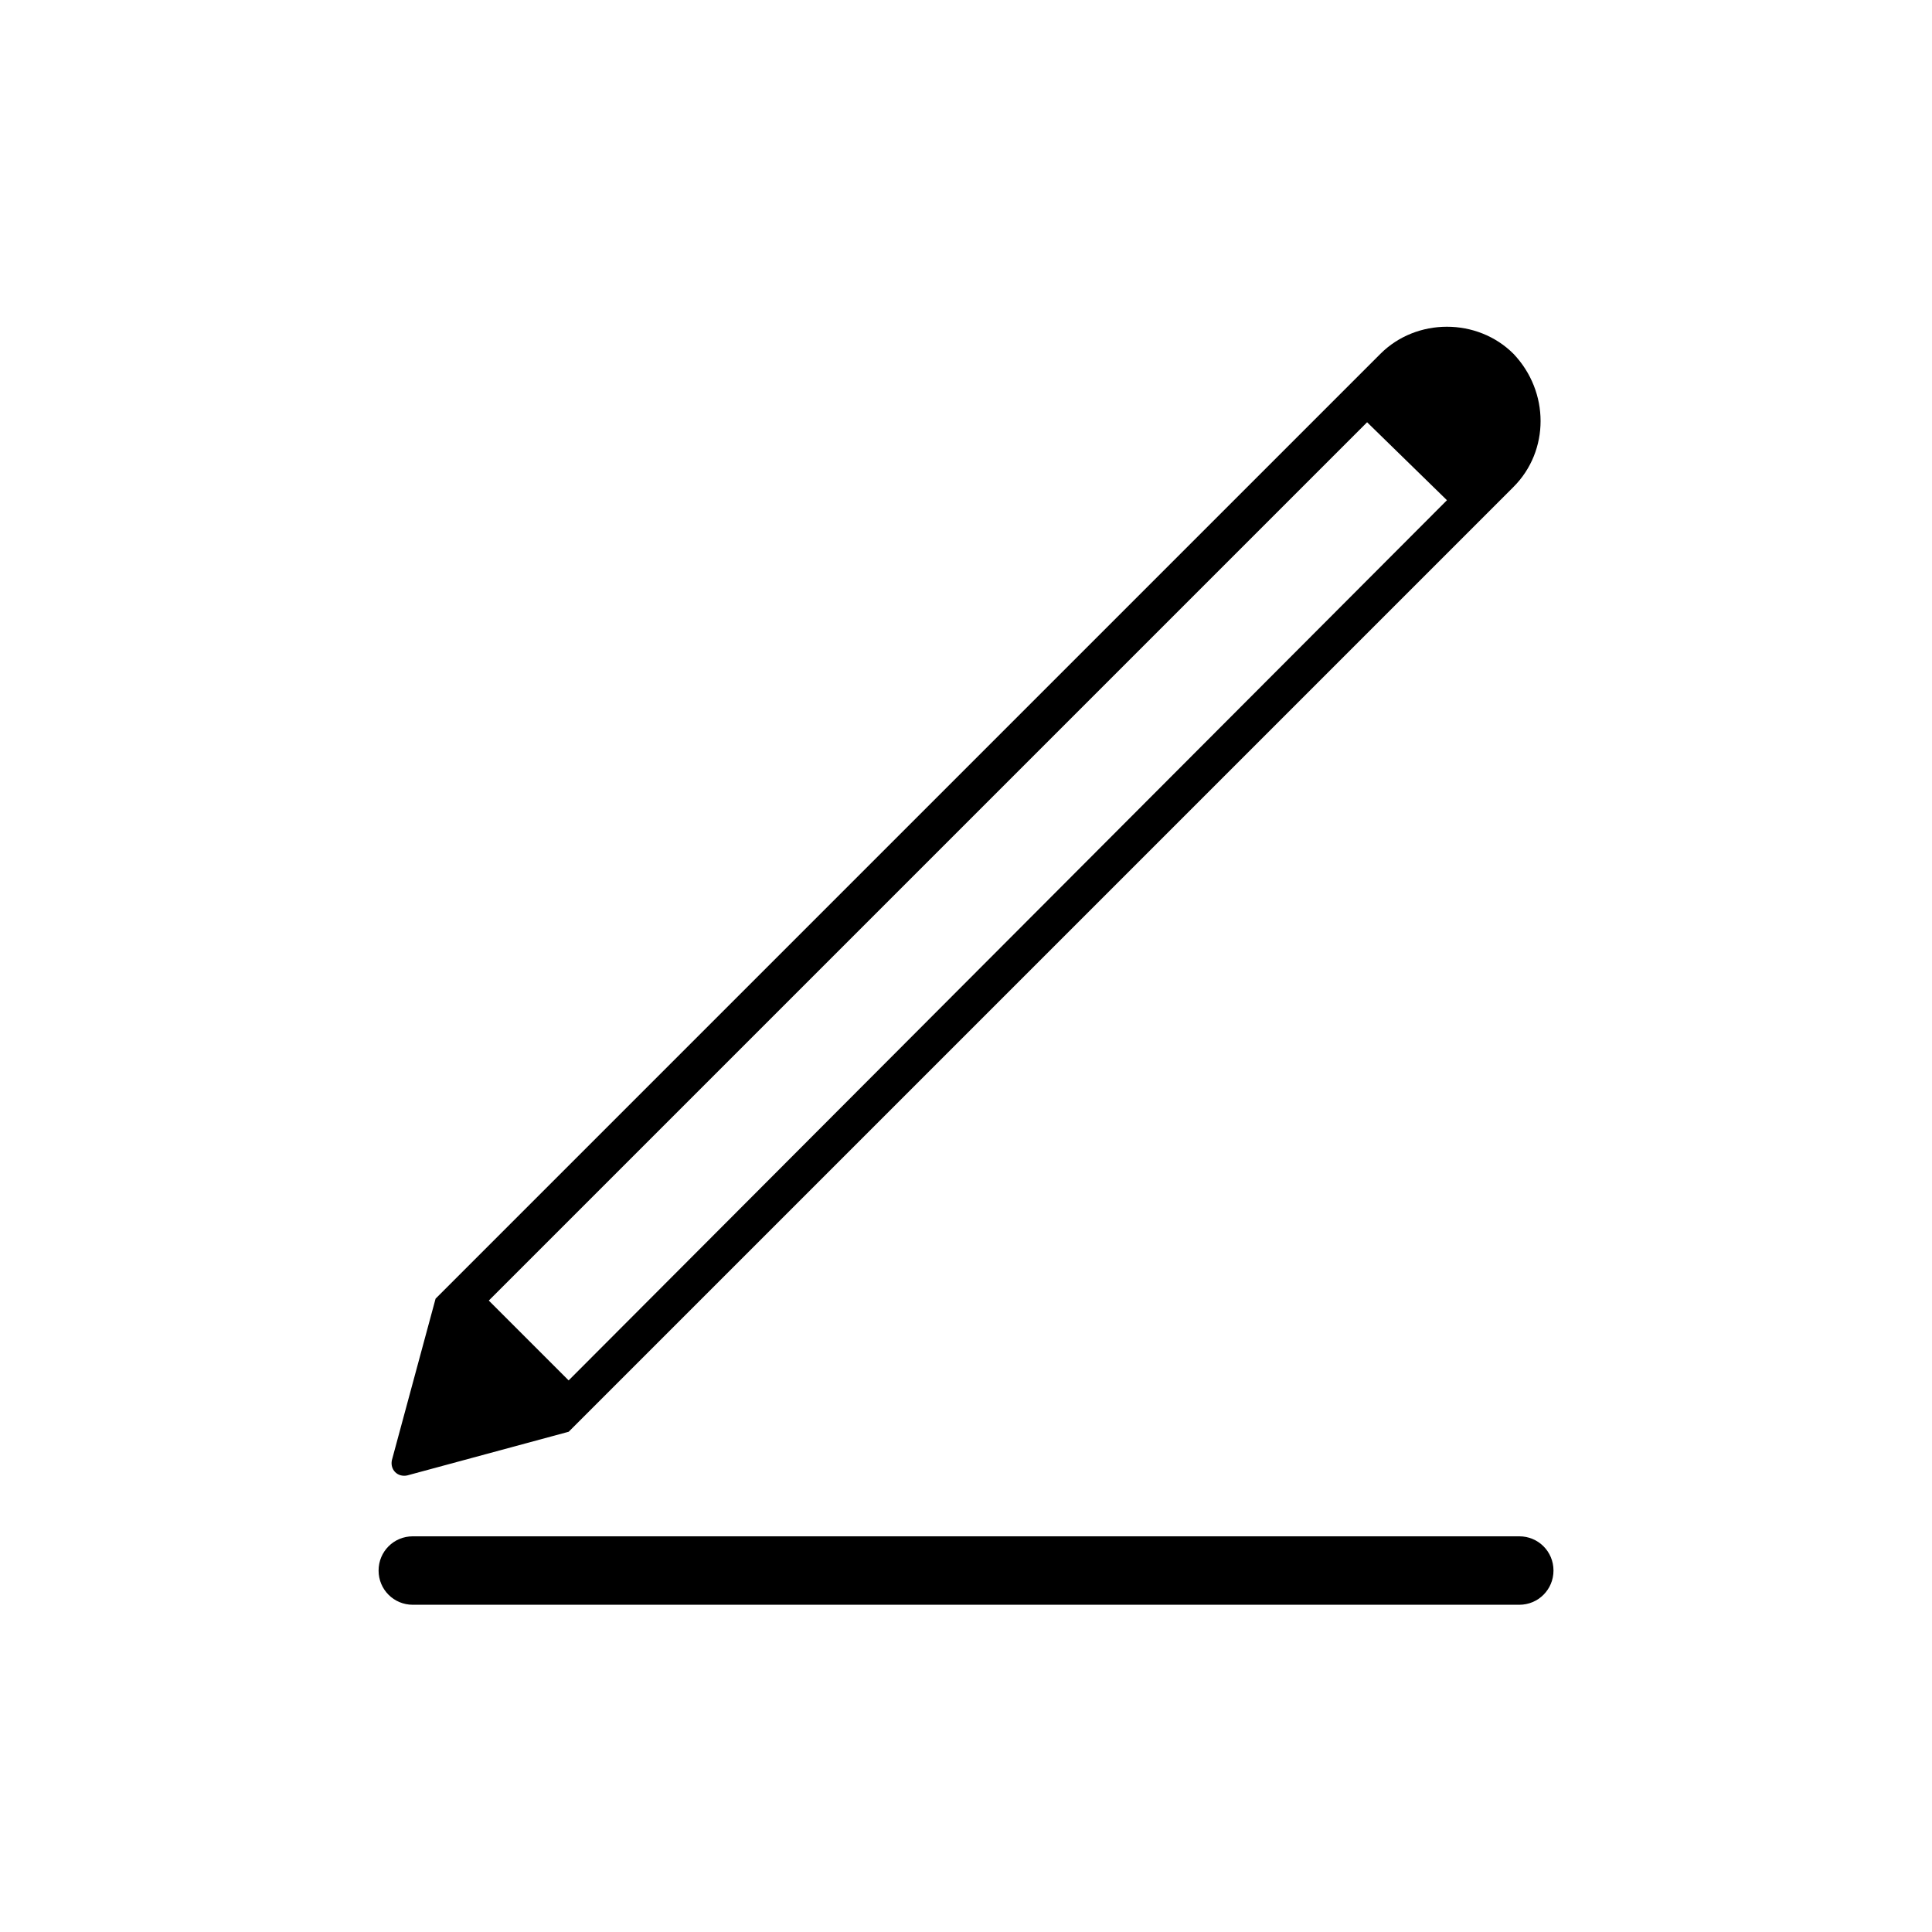
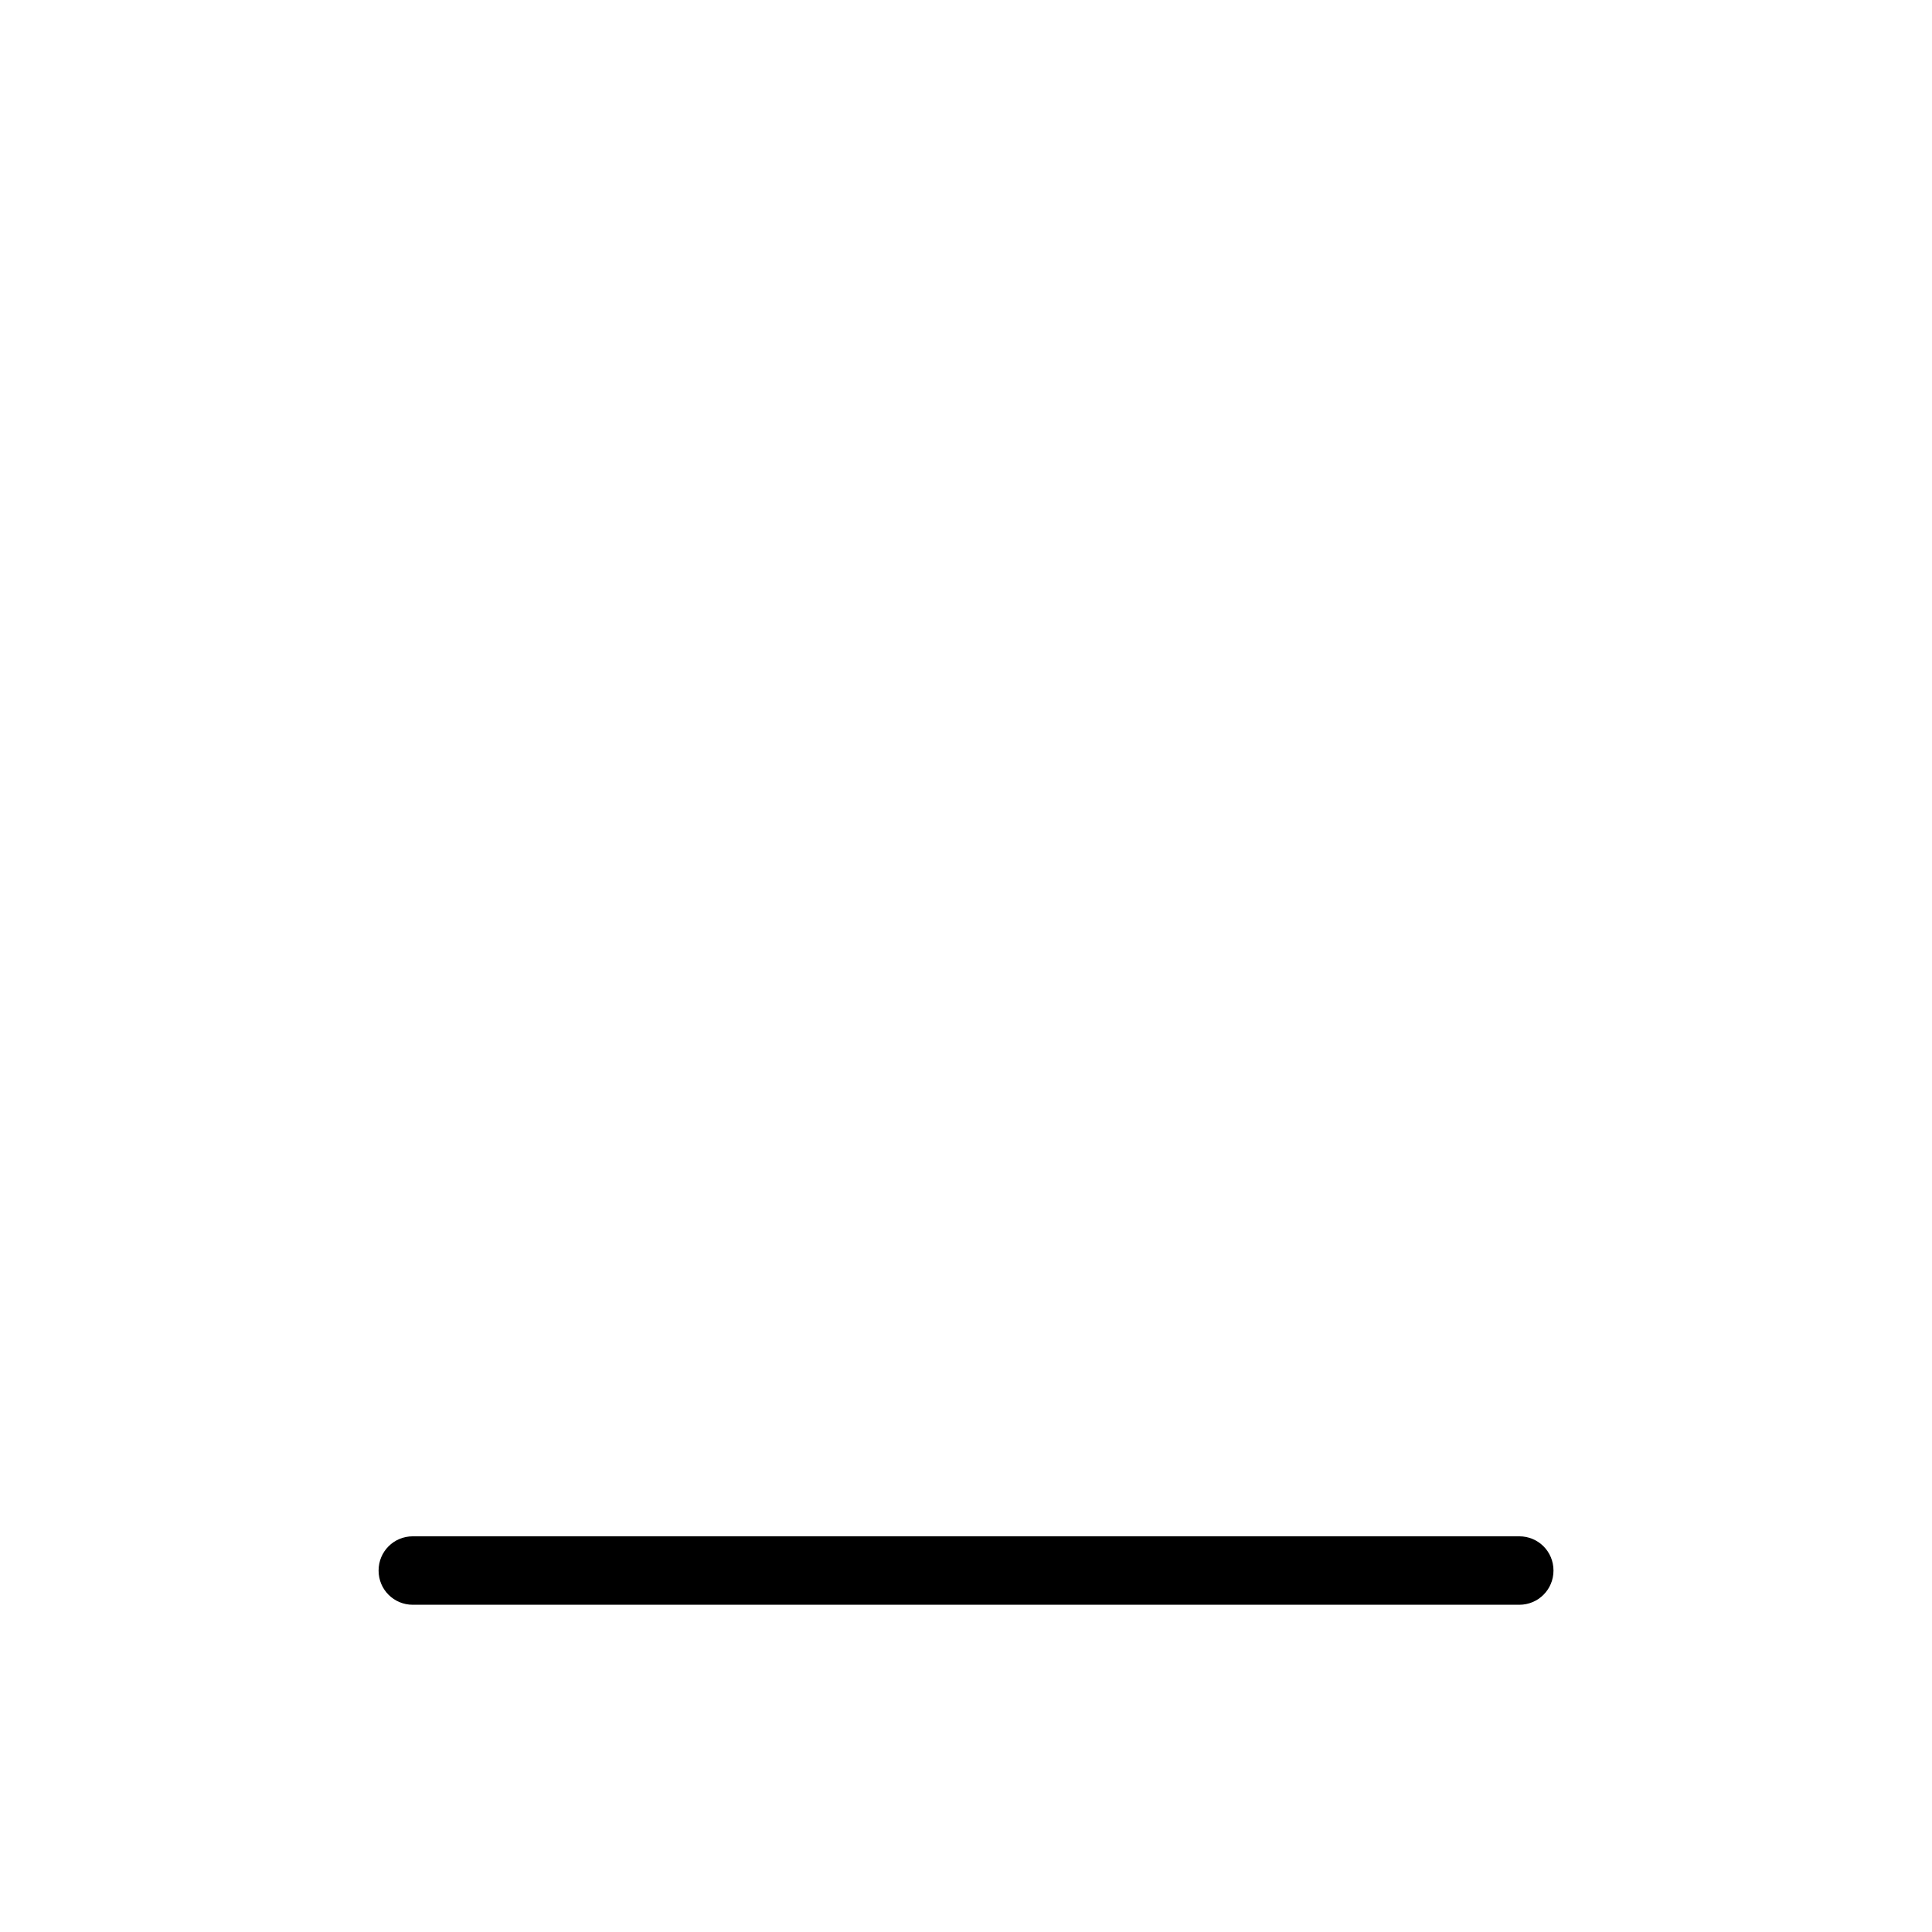
<svg xmlns="http://www.w3.org/2000/svg" fill="#000000" width="800px" height="800px" version="1.1" viewBox="144 144 512 512">
  <g>
-     <path d="m545.09 237.77c-9.574-9.574-25.695-9.574-35.266 0l-250.39 250.39-11.586 42.824c-0.504 2.519 1.512 4.535 4.031 4.031l42.824-11.586 250.39-250.39c9.57-9.578 9.57-25.195-0.004-35.27zm-17.633 38.793-232.76 233.26-21.16-21.16 232.76-232.76z" />
    <path d="m546.61 569.28h-293.21c-5.039 0-9.07-4.031-9.07-9.07 0-5.039 4.031-9.07 9.07-9.07h293.22c5.039 0 9.07 4.031 9.07 9.07-0.004 5.039-4.035 9.07-9.074 9.07z" />
  </g>
</svg>